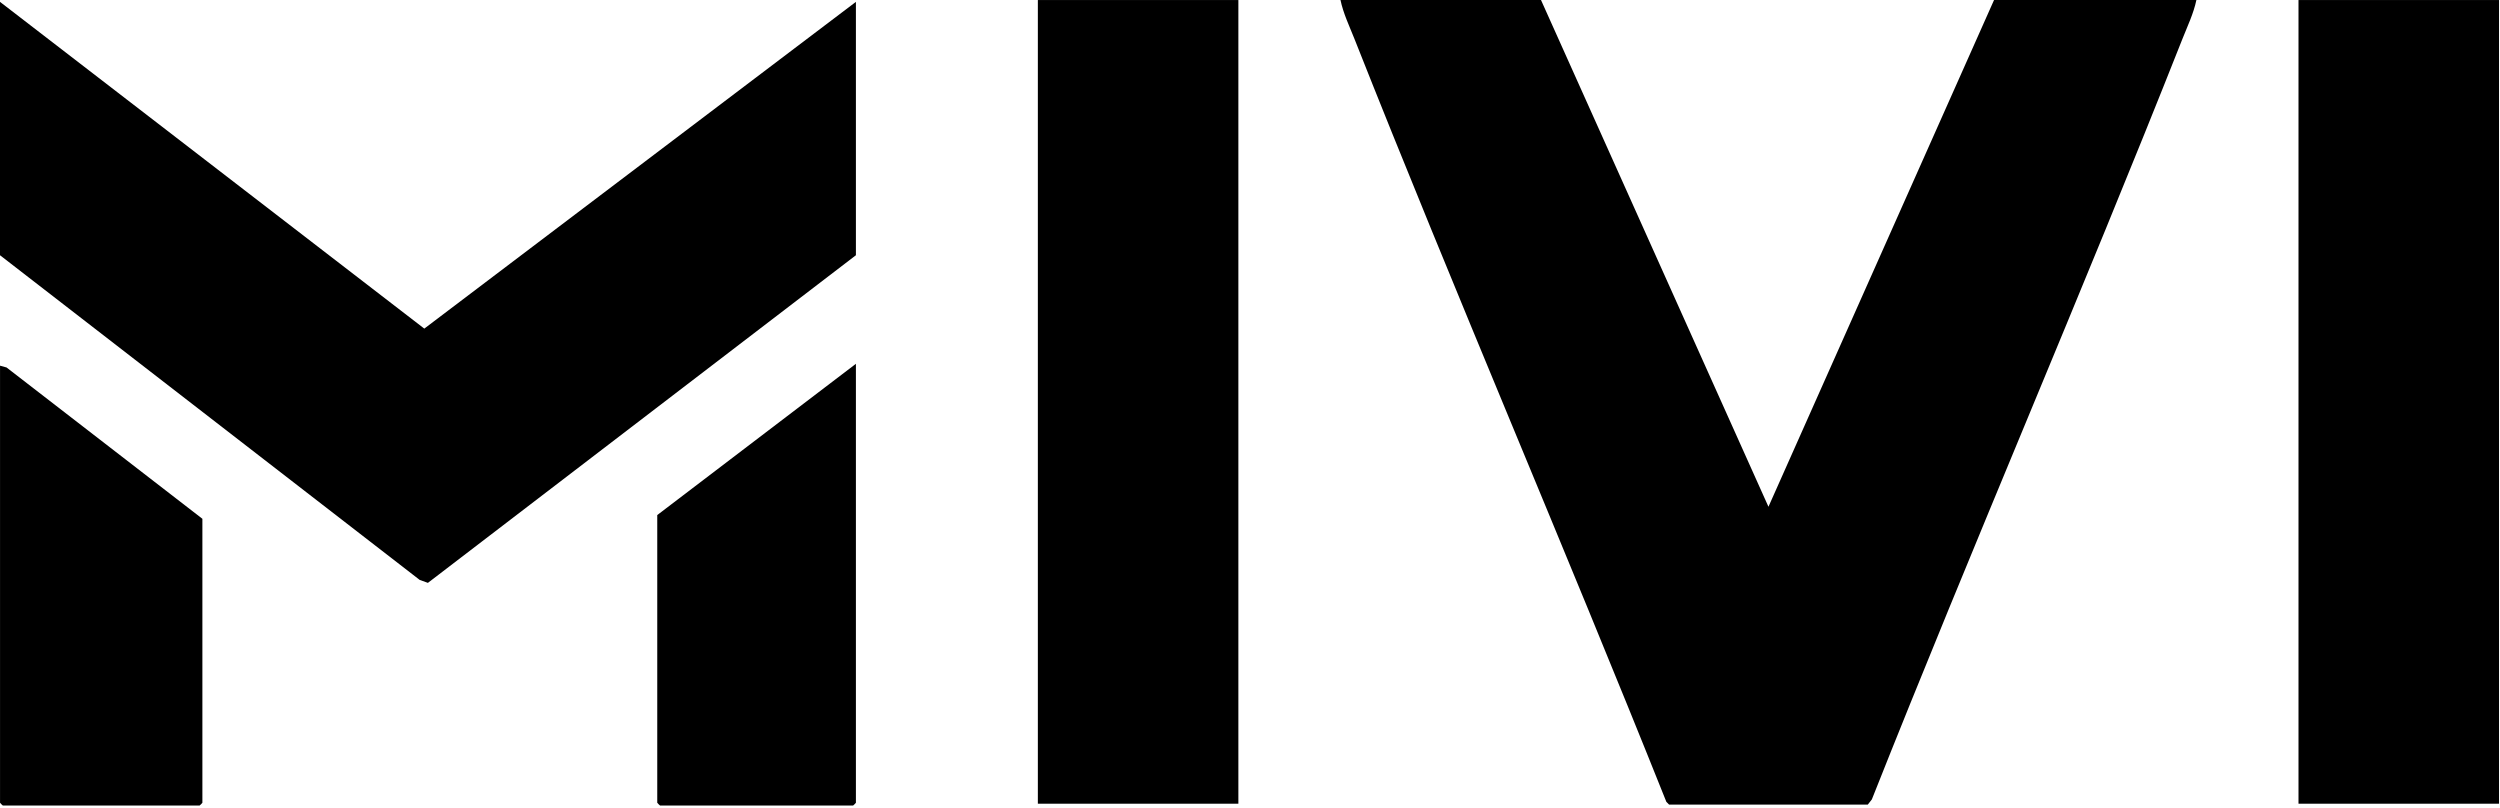
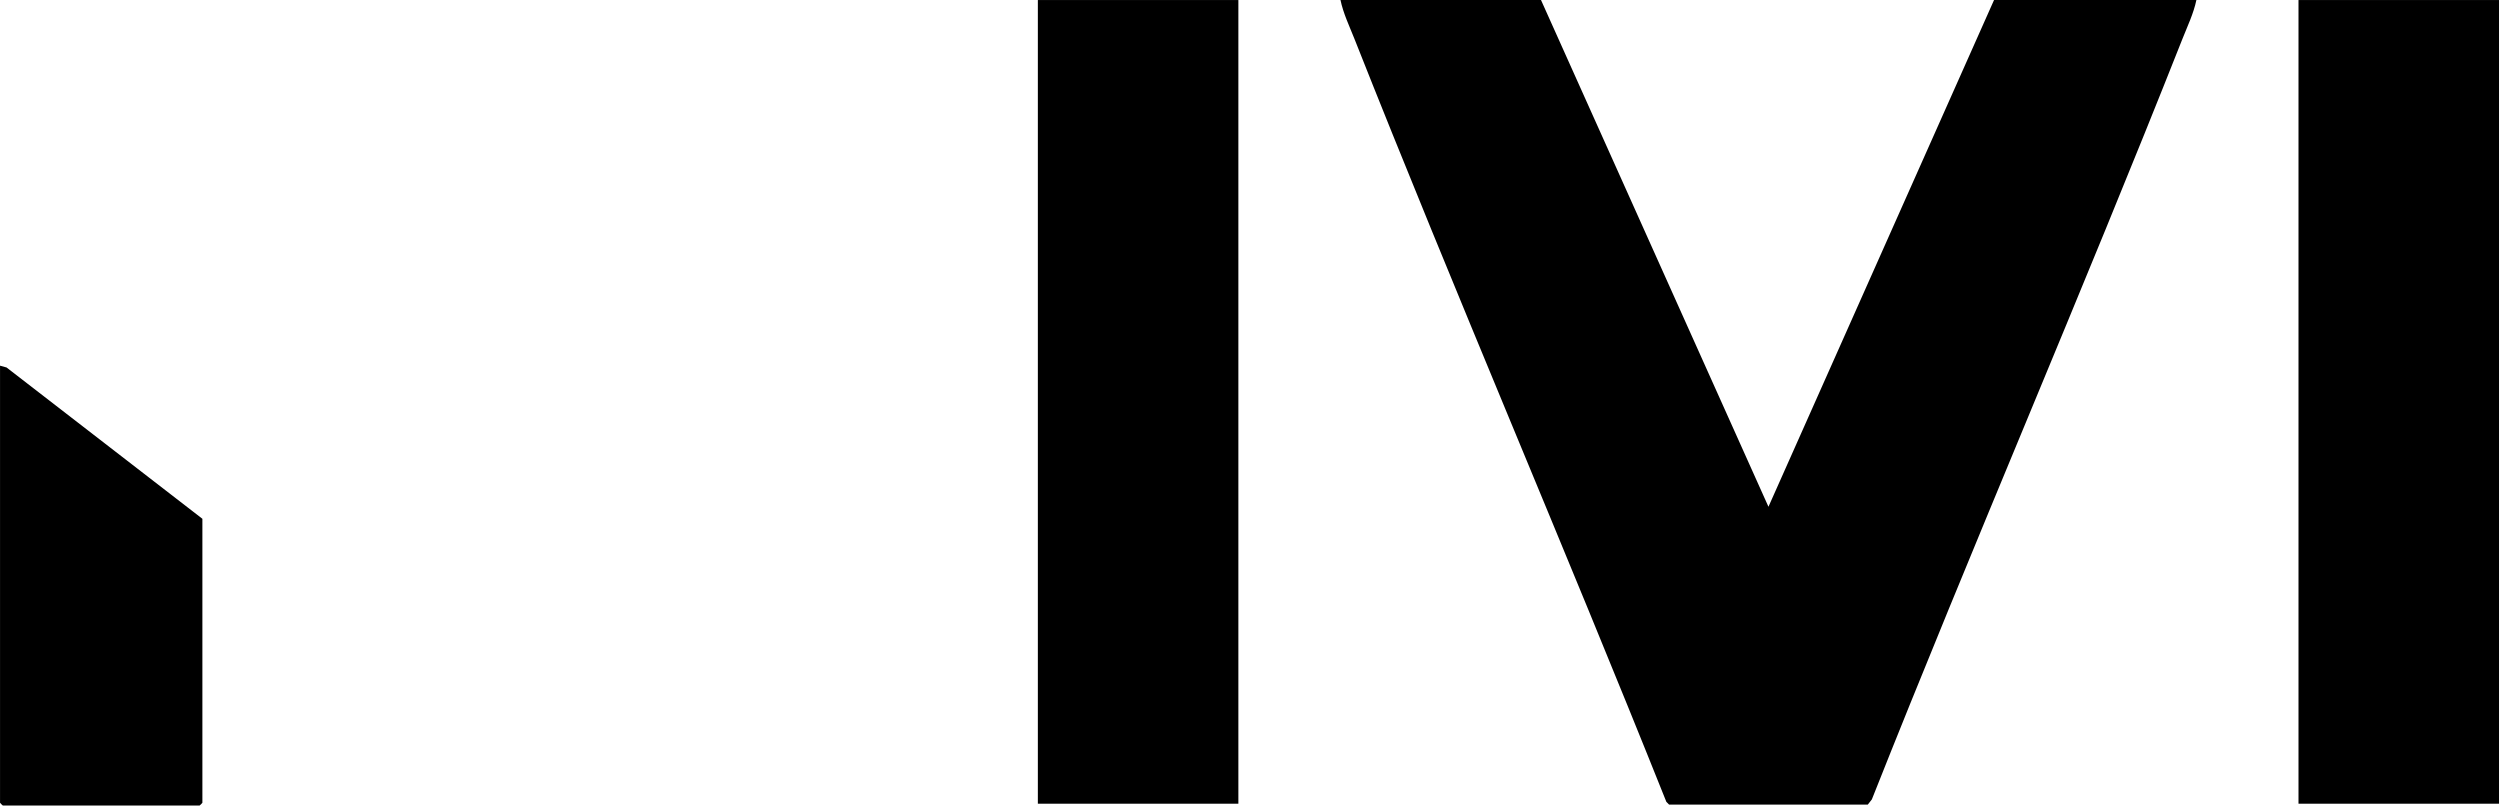
<svg xmlns="http://www.w3.org/2000/svg" width="817" height="264" viewBox="0 0 817 264" fill="none">
  <path d="M503.6 0.01L577.93 165.61L651.65 0.01H717.78C716.88 4.37 714.85 8.59 713.21 12.73C680.3 95.92 644.69 178.08 611.72 261.25L610.39 262.95H545.46L544.56 262.03C511.25 178.68 475.67 96.18 442.64 12.72C441 8.58 438.97 4.36 438.07 0H503.6V0.01Z" fill="black" />
-   <path d="M279.71 0.61V83.41L139.84 190.48L137.16 189.52L0 83.41V0.61L138.66 107.39L279.71 0.61Z" fill="black" />
  <path d="M404.7 0.01H339.17V262.65H404.7V0.01Z" fill="black" />
  <path d="M816.68 0.01H751.15V262.65H816.68V0.01Z" fill="black" />
  <path d="M0 119.5L2.14 120.09L66.14 169.54V262.34C66.14 262.4 65.29 263.25 65.23 263.25H0.92C0.86 263.25 0.01 262.4 0.01 262.34V119.49L0 119.5Z" fill="black" />
-   <path d="M279.71 118.89V262.34C279.71 262.4 278.86 263.25 278.8 263.25H215.7C215.64 263.25 214.79 262.4 214.79 262.34V168.32L279.71 118.89Z" fill="black" />
</svg>